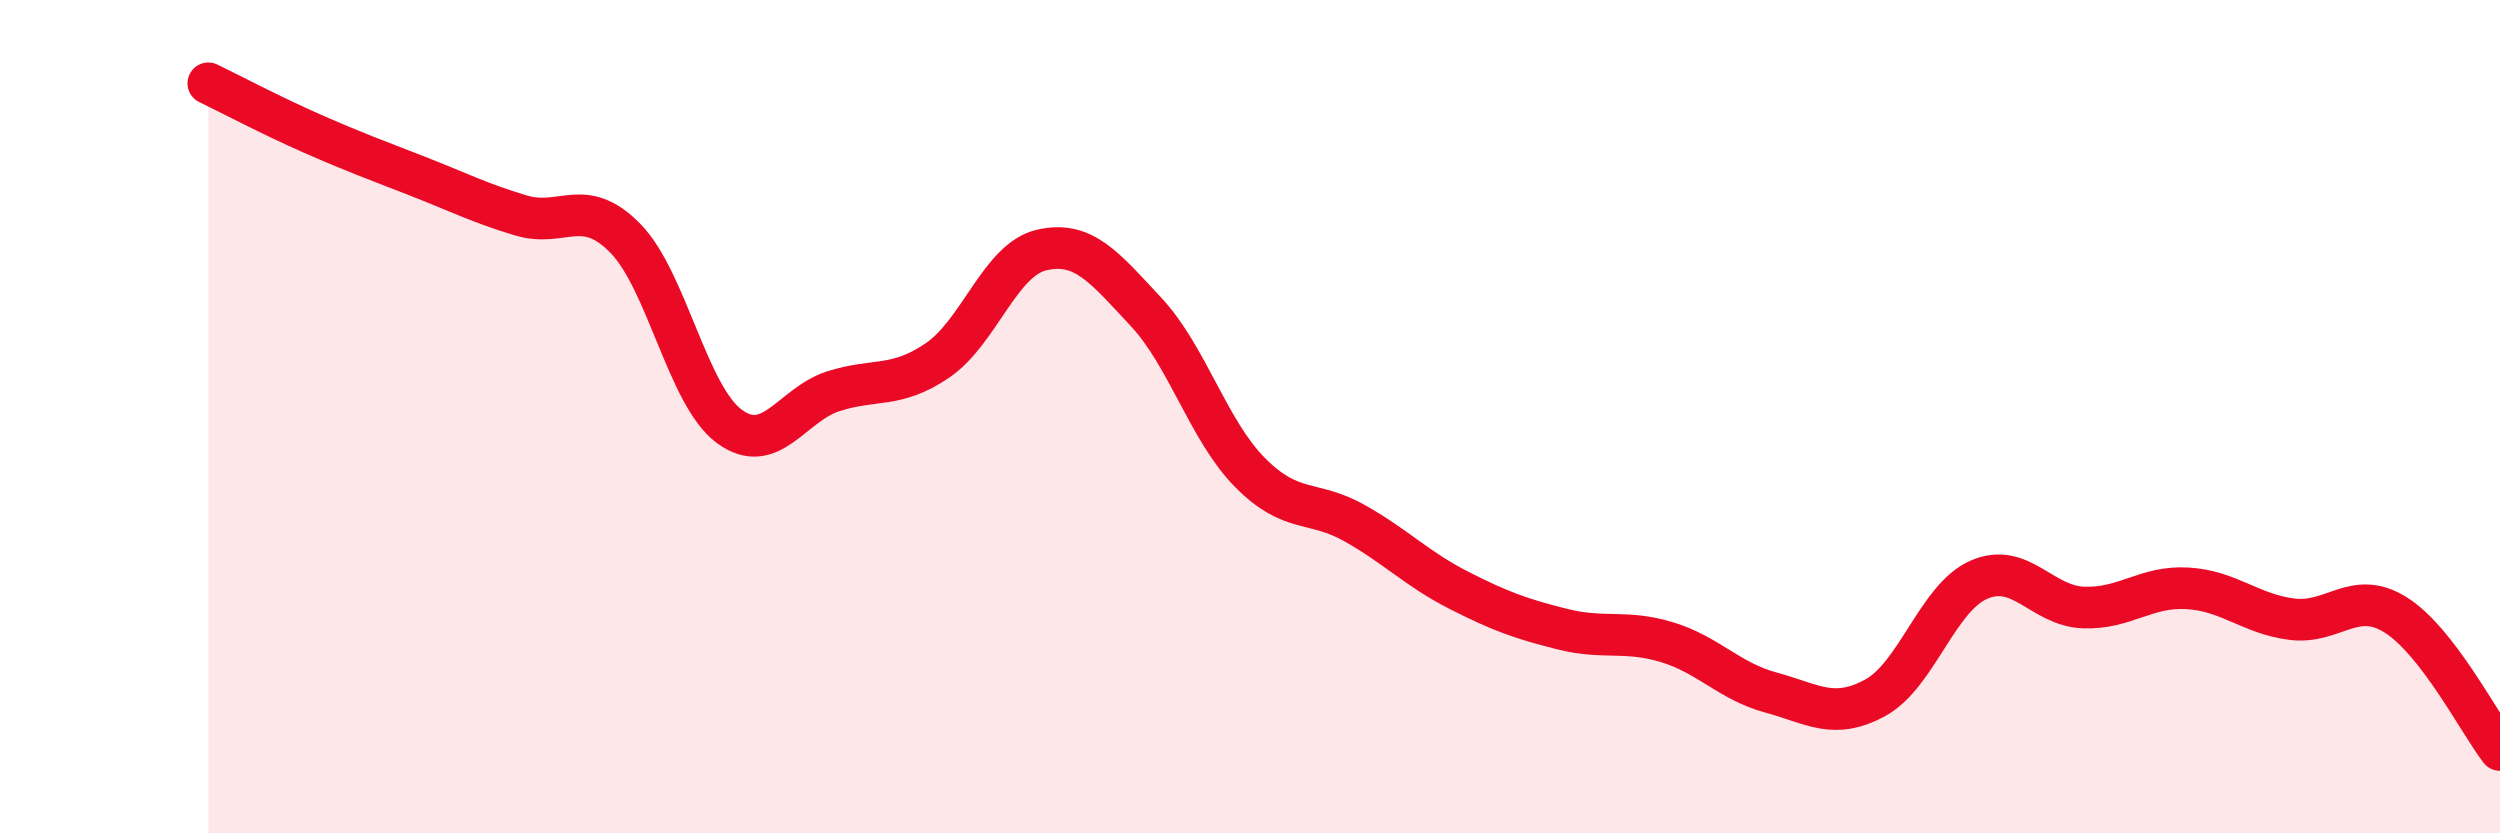
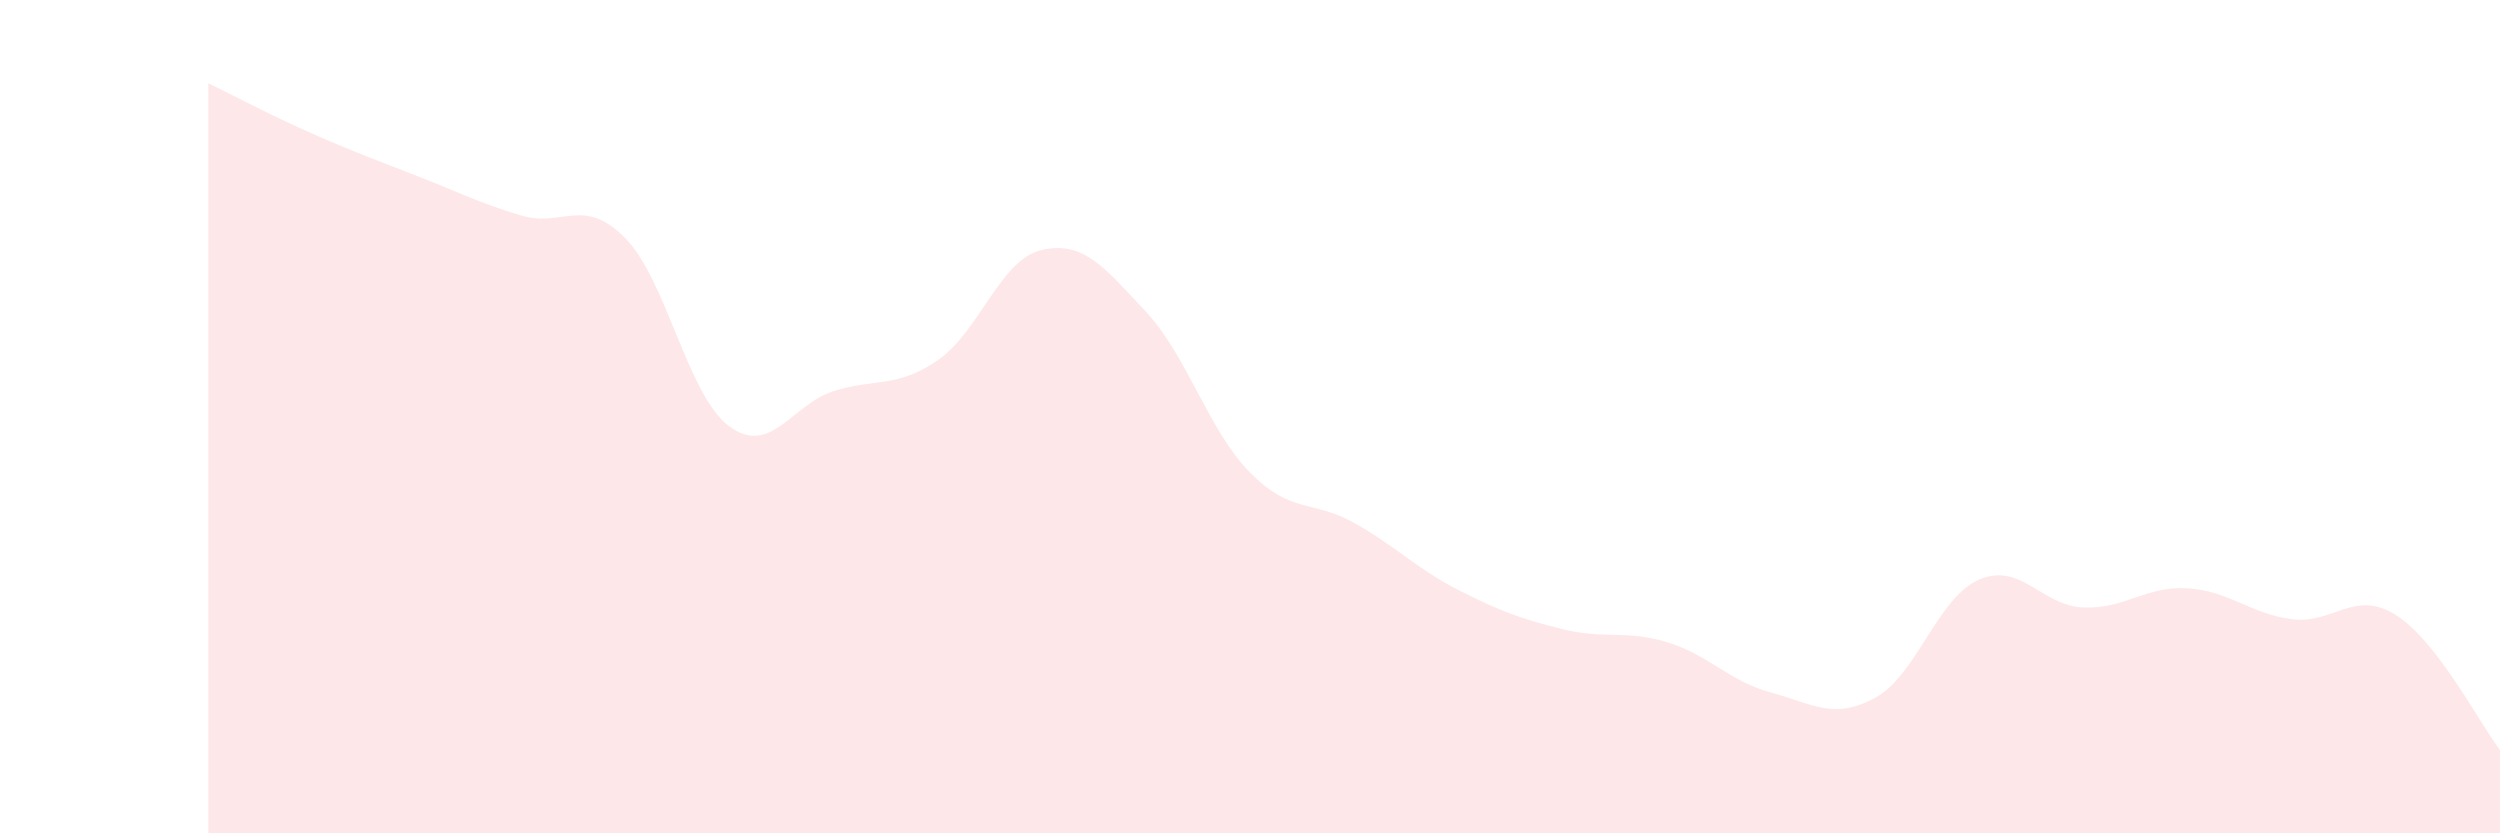
<svg xmlns="http://www.w3.org/2000/svg" width="60" height="20" viewBox="0 0 60 20">
  <path d="M 5,2 C 5.5,2.24 6.5,2.77 7.5,3.21 C 8.5,3.65 9,3.83 10,4.22 C 11,4.61 11.5,4.87 12.5,5.17 C 13.5,5.47 14,4.7 15,5.71 C 16,6.72 16.5,9.49 17.5,10.23 C 18.5,10.97 19,9.71 20,9.39 C 21,9.07 21.5,9.33 22.5,8.65 C 23.5,7.97 24,6.23 25,6 C 26,5.77 26.5,6.41 27.5,7.48 C 28.5,8.55 29,10.33 30,11.34 C 31,12.35 31.5,11.99 32.5,12.55 C 33.5,13.11 34,13.65 35,14.16 C 36,14.67 36.5,14.85 37.5,15.1 C 38.5,15.35 39,15.11 40,15.41 C 41,15.71 41.5,16.35 42.5,16.62 C 43.5,16.89 44,17.29 45,16.75 C 46,16.21 46.5,14.34 47.5,13.91 C 48.5,13.48 49,14.54 50,14.58 C 51,14.62 51.5,14.06 52.5,14.12 C 53.5,14.18 54,14.73 55,14.86 C 56,14.99 56.5,14.13 57.5,14.76 C 58.5,15.39 59.5,17.35 60,18L60 20L5 20Z" fill="#EB0A25" opacity="0.1" stroke-linecap="round" stroke-linejoin="round" />
-   <path d="M 5,2 C 5.5,2.24 6.5,2.77 7.5,3.21 C 8.5,3.65 9,3.83 10,4.22 C 11,4.61 11.5,4.87 12.5,5.17 C 13.5,5.47 14,4.7 15,5.71 C 16,6.72 16.5,9.49 17.5,10.23 C 18.5,10.97 19,9.71 20,9.39 C 21,9.07 21.5,9.33 22.5,8.65 C 23.5,7.97 24,6.23 25,6 C 26,5.77 26.5,6.41 27.5,7.48 C 28.5,8.55 29,10.33 30,11.34 C 31,12.35 31.5,11.99 32.5,12.55 C 33.5,13.11 34,13.65 35,14.16 C 36,14.67 36.5,14.85 37.5,15.1 C 38.5,15.35 39,15.11 40,15.41 C 41,15.71 41.5,16.35 42.5,16.62 C 43.5,16.89 44,17.29 45,16.75 C 46,16.21 46.5,14.34 47.5,13.91 C 48.5,13.48 49,14.54 50,14.58 C 51,14.62 51.5,14.06 52.5,14.12 C 53.5,14.18 54,14.73 55,14.86 C 56,14.99 56.5,14.13 57.5,14.76 C 58.5,15.39 59.5,17.35 60,18" stroke="#EB0A25" stroke-width="1" fill="none" stroke-linecap="round" stroke-linejoin="round" />
</svg>